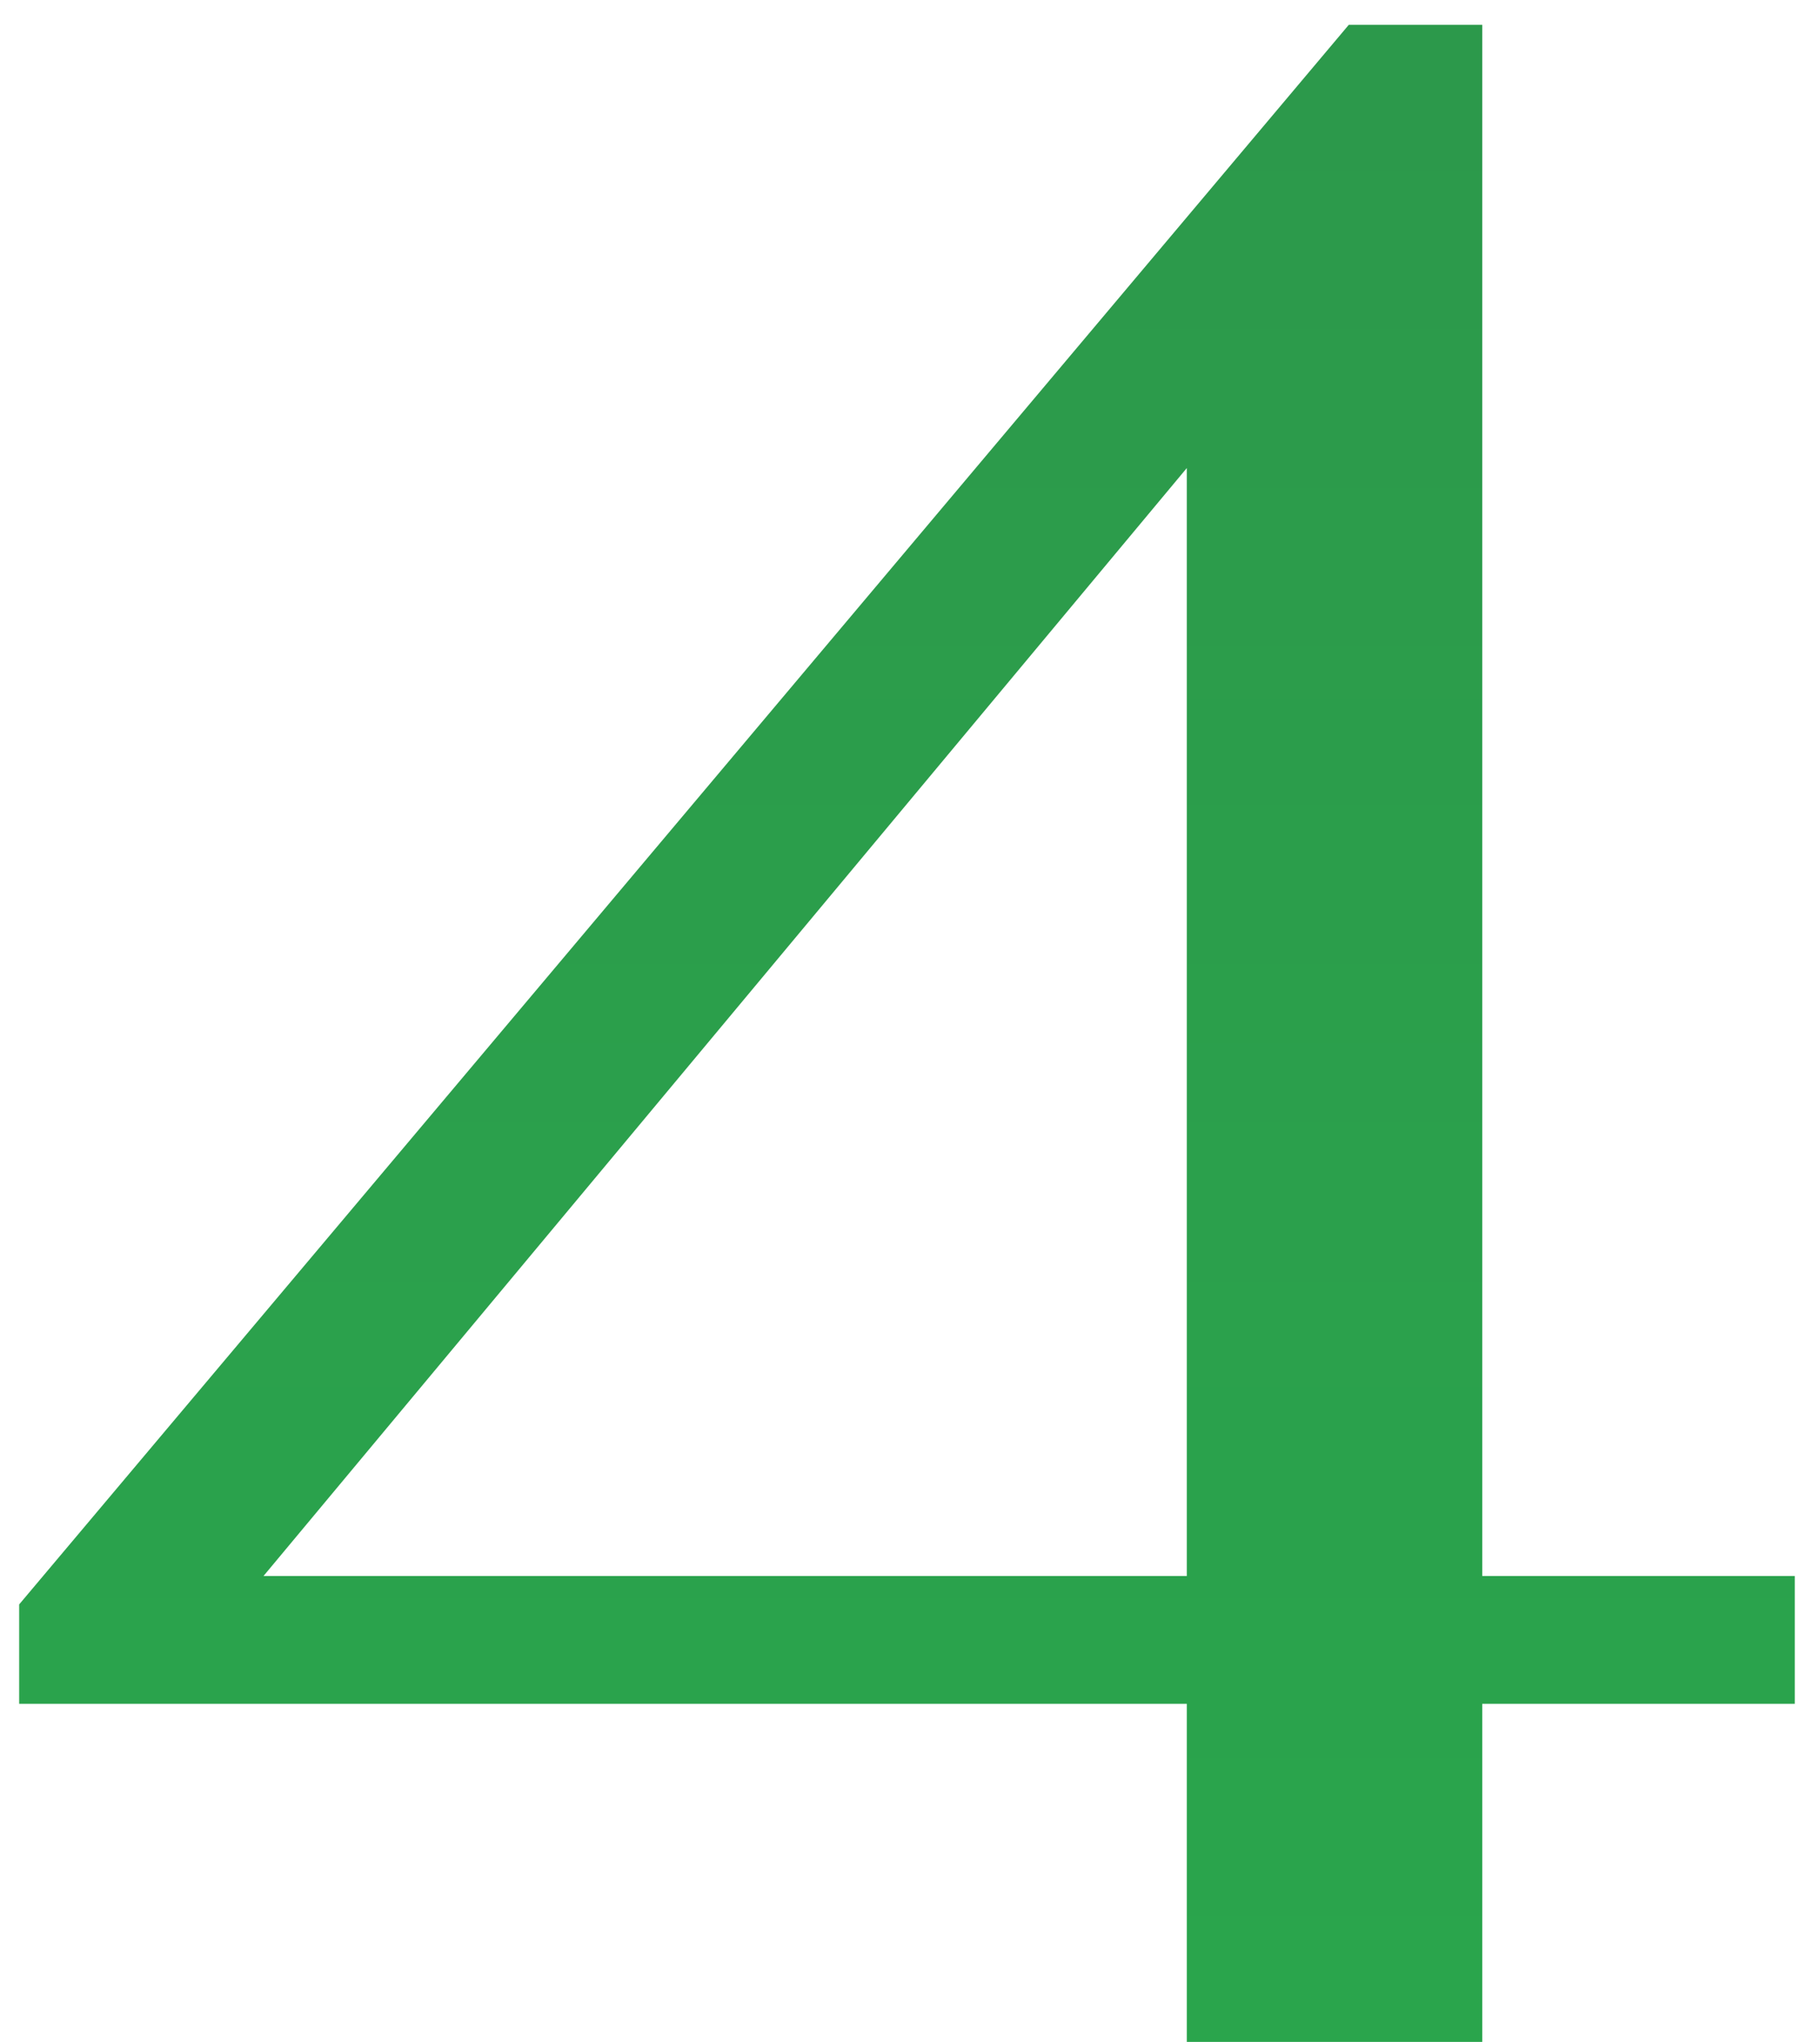
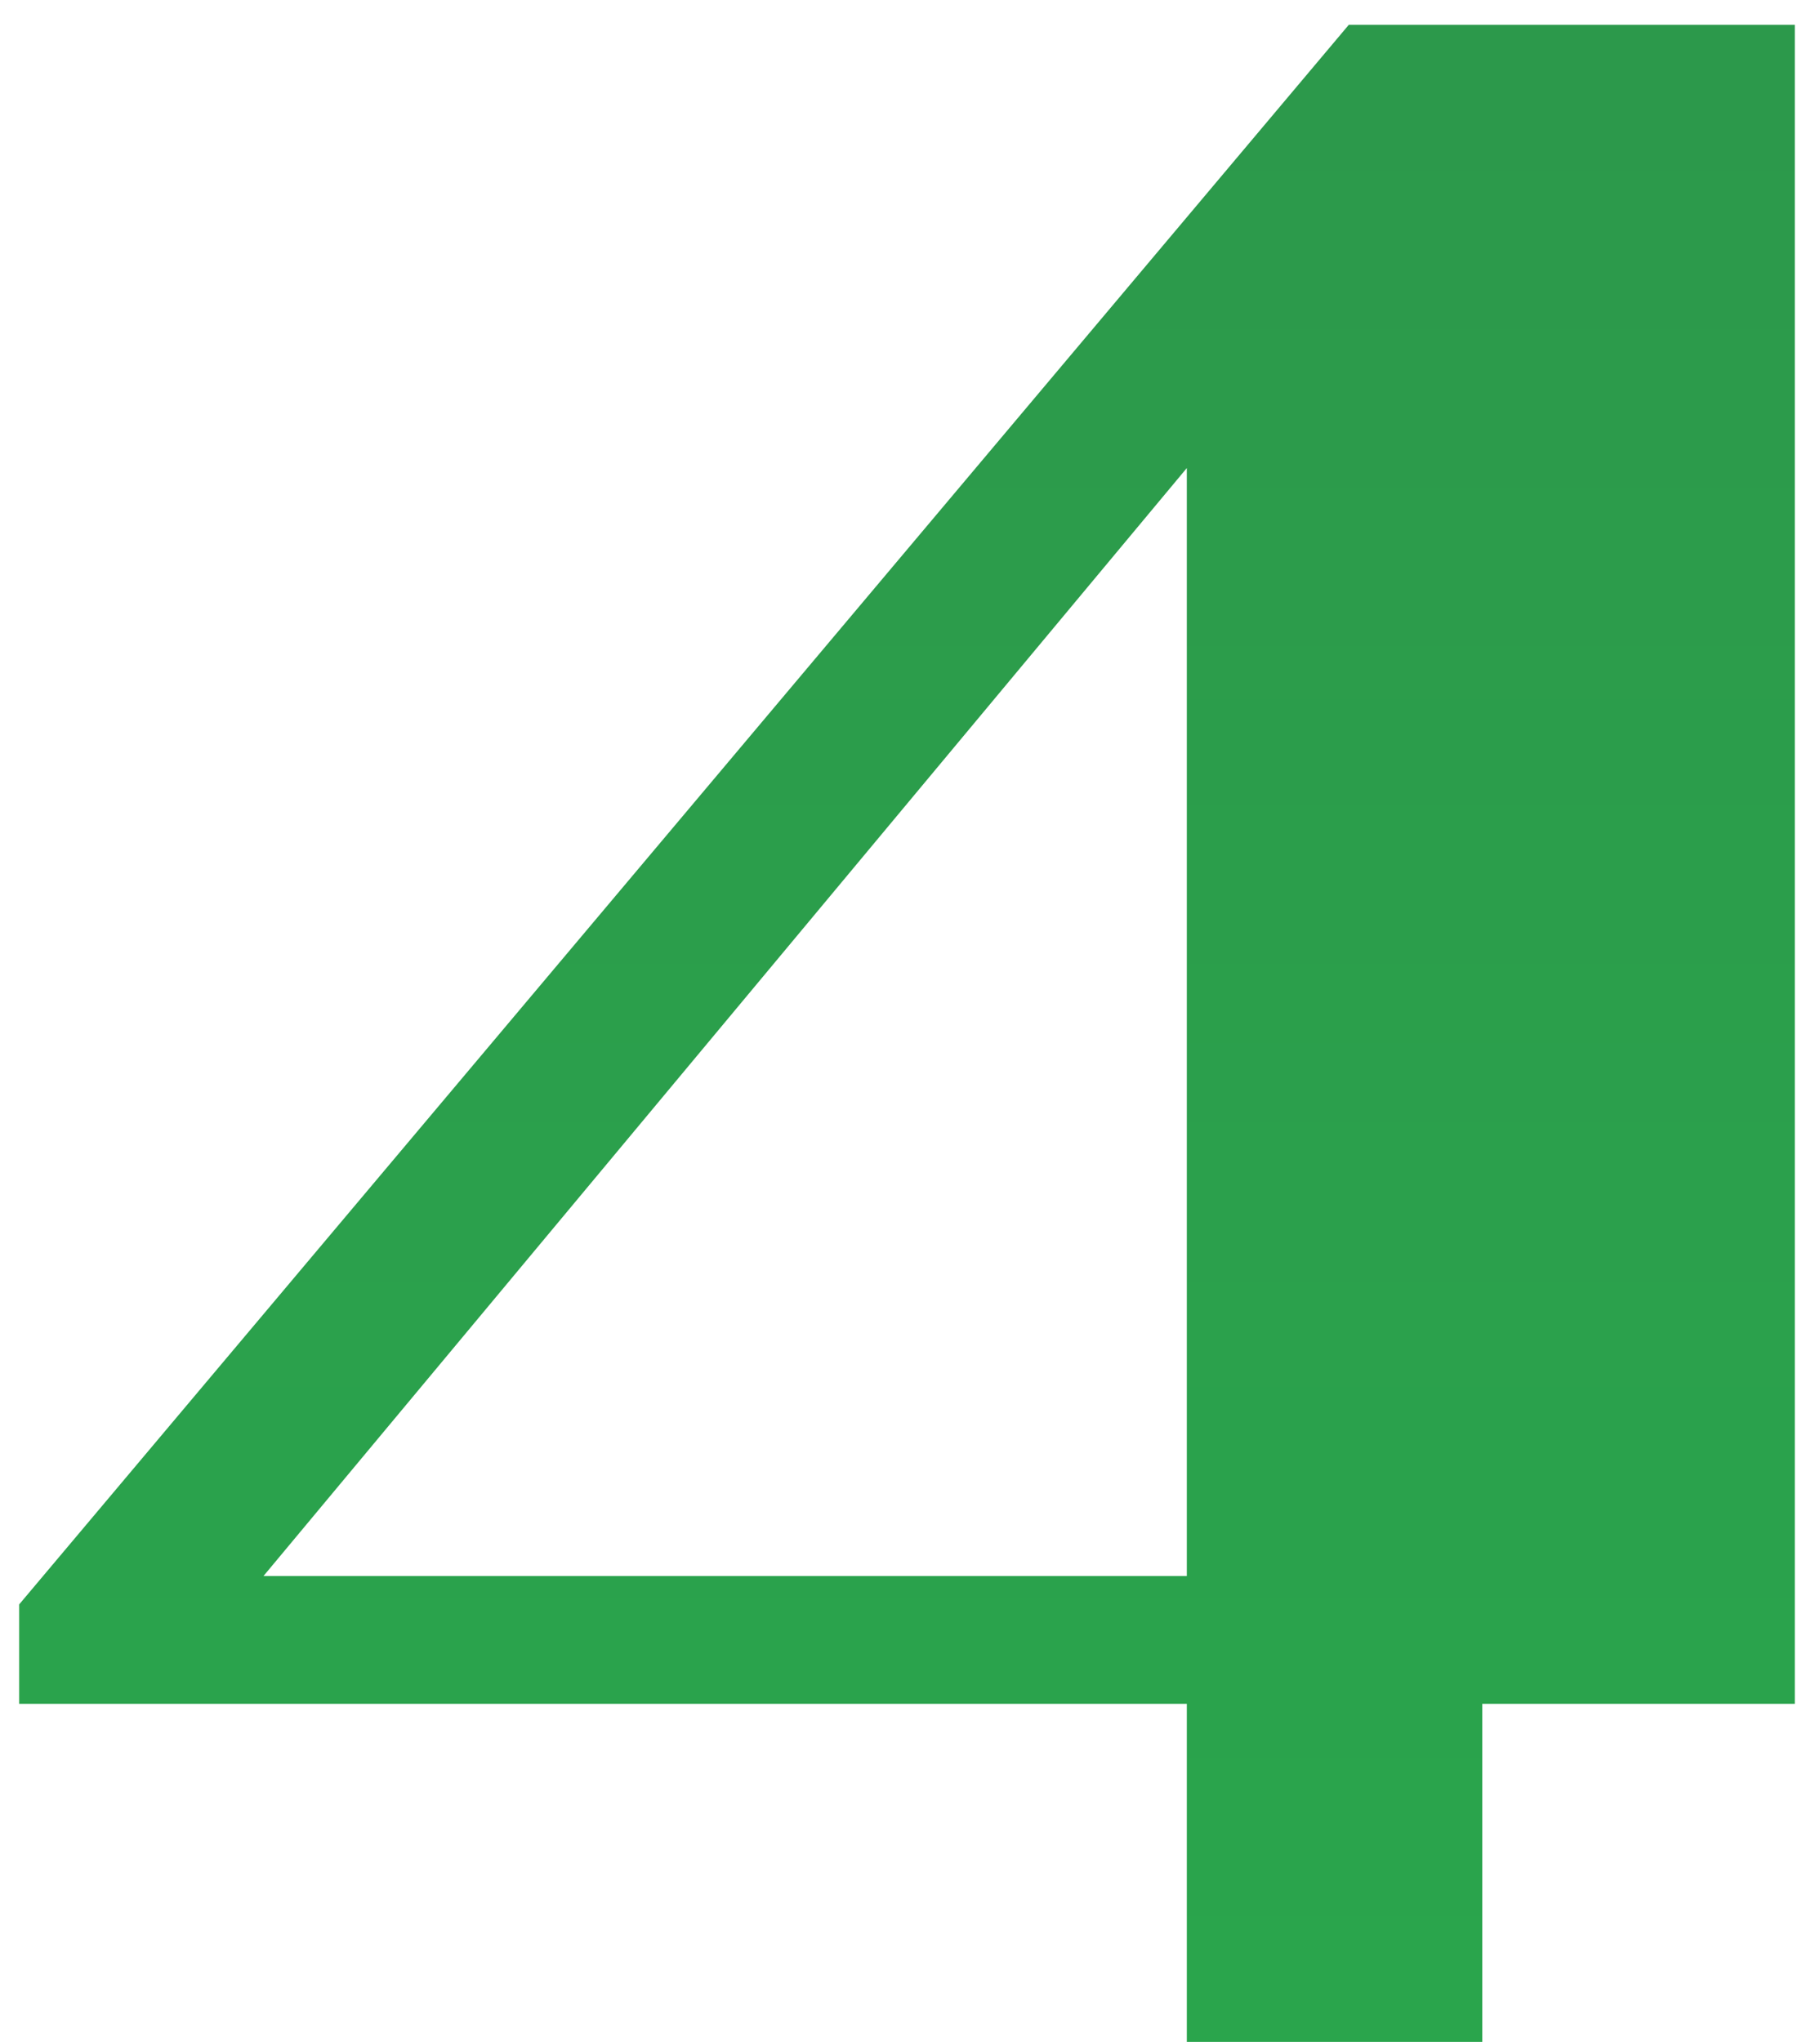
<svg xmlns="http://www.w3.org/2000/svg" width="41" height="46" viewBox="0 0 41 46" fill="none">
-   <path d="M26.736 38.384H0.432V36.144L30.384 0.56H33.392V35.504H40.432V38.384H33.392V46H26.736V38.384ZM26.736 35.504V10.544L5.936 35.504H26.736Z" fill="url(#paint0_linear_186_352)" />
+   <path d="M26.736 38.384H0.432V36.144L30.384 0.56H33.392H40.432V38.384H33.392V46H26.736V38.384ZM26.736 35.504V10.544L5.936 35.504H26.736Z" fill="url(#paint0_linear_186_352)" />
  <defs>
    <linearGradient id="paint0_linear_186_352" x1="20.5" y1="-23" x2="20.5" y2="70" gradientUnits="userSpaceOnUse">
      <stop stop-color="#2E924A" />
      <stop offset="1" stop-color="#28AC4D" />
    </linearGradient>
  </defs>
</svg>